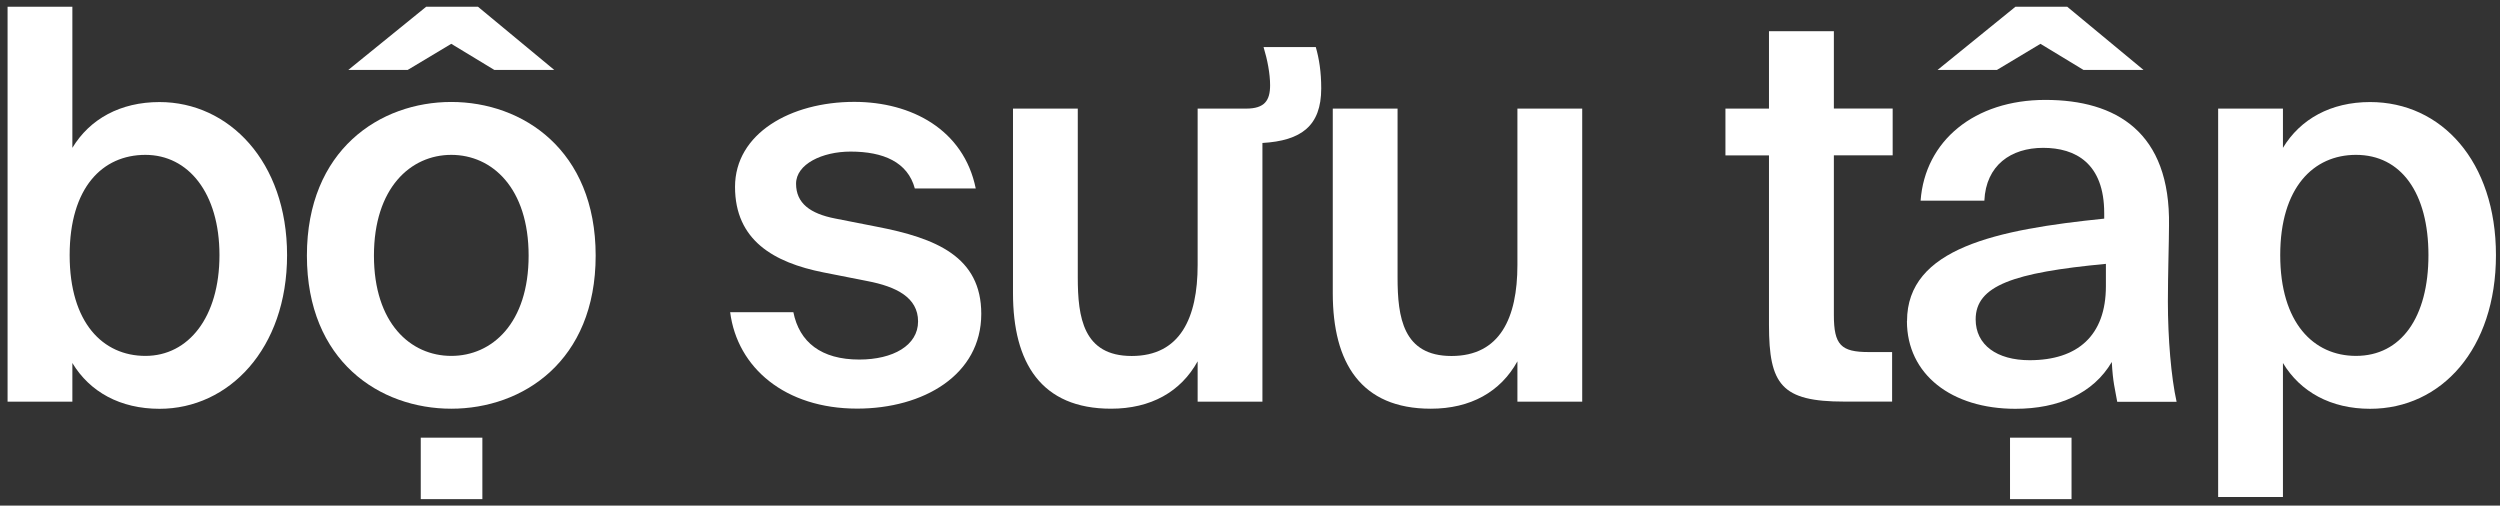
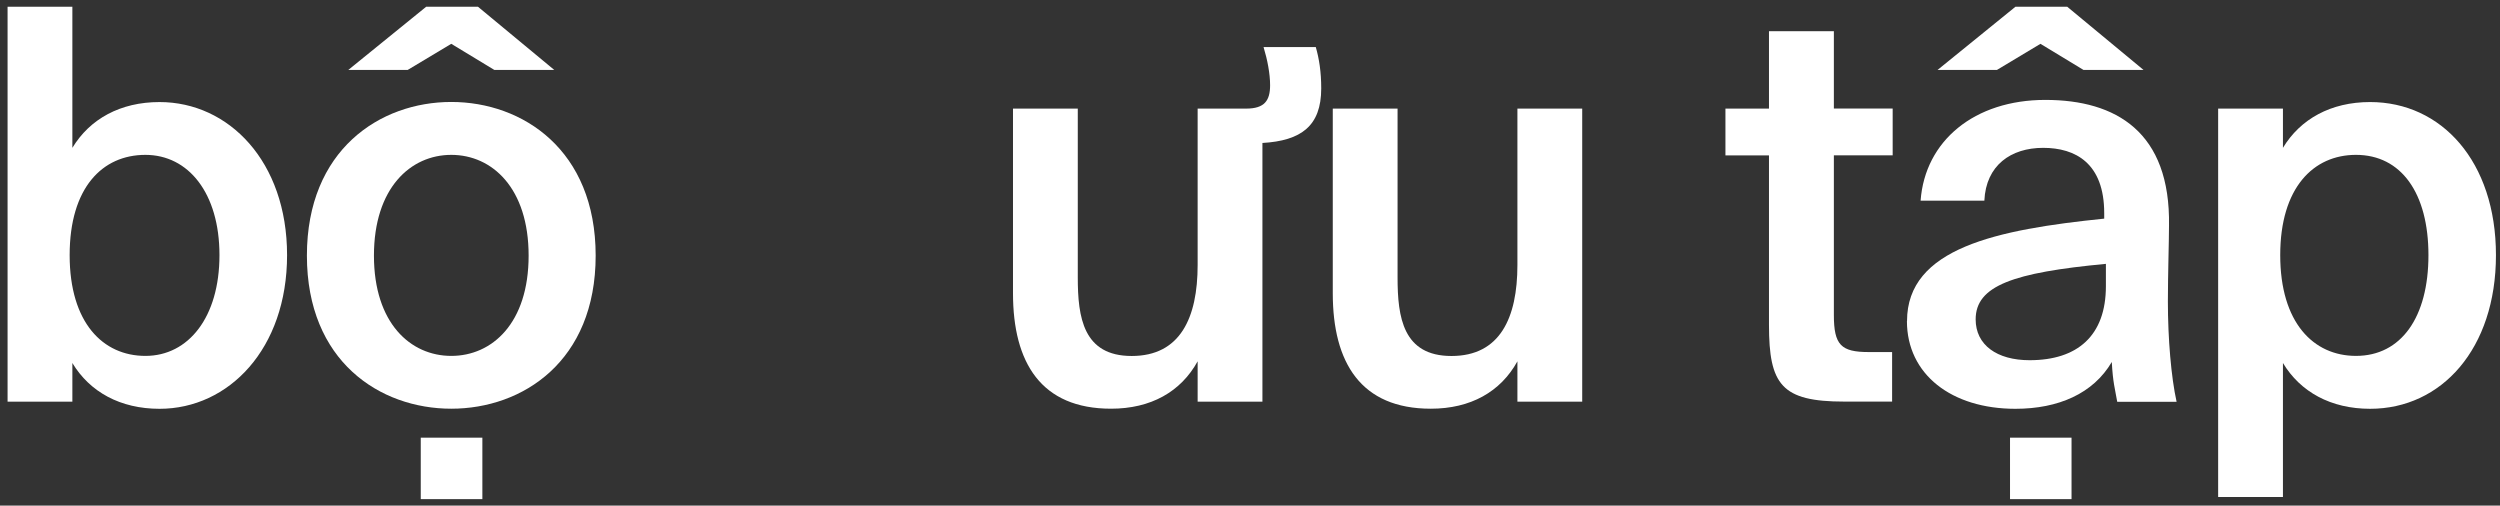
<svg xmlns="http://www.w3.org/2000/svg" width="267" height="54" viewBox="0 0 267 54" fill="none">
  <rect x="0" y="0" width="267" height="54" fill="#333333" stroke="none" />
  <path d="M7.729 0.72V15.79C9.589 12.71 12.849 10.9 17.039 10.9C24.429 10.9 30.659 17.24 30.659 27.25C30.659 37.26 24.429 43.66 17.039 43.66C12.849 43.66 9.589 41.86 7.729 38.77V42.9H0.809V0.72H7.729ZM15.529 38.01C20.129 38.01 23.439 33.88 23.439 27.25C23.439 20.62 20.119 16.54 15.529 16.54C10.939 16.54 7.439 20.03 7.439 27.25C7.439 34.47 10.989 38.01 15.529 38.01Z" fill="white" />
  <path d="M63.617 27.3C63.617 38.59 55.817 43.65 48.197 43.65C40.577 43.65 32.777 38.59 32.777 27.3C32.777 16.01 40.577 10.89 48.197 10.89C55.817 10.89 63.617 16.01 63.617 27.3ZM59.197 7.47H52.797L48.197 4.68L43.537 7.47H37.197L45.517 0.72H51.047L59.197 7.47ZM48.197 38.01C52.557 38.01 56.457 34.52 56.457 27.3C56.457 20.08 52.557 16.54 48.197 16.54C43.837 16.54 39.937 20.09 39.937 27.3C39.937 34.51 43.837 38.01 48.197 38.01ZM51.517 46.74V53.31H44.937V46.74H51.517Z" fill="white" />
-   <path d="M97.71 20.15C96.95 17.3 94.331 16.19 90.841 16.19C87.811 16.19 85.02 17.53 85.02 19.62C85.02 21.71 86.53 22.82 89.21 23.34L93.63 24.21C99.971 25.43 104.8 27.41 104.8 33.52C104.8 40.04 98.63 43.64 91.54 43.64C83.861 43.64 78.74 39.28 77.981 33.34H84.731C85.371 36.54 87.7 38.4 91.77 38.4C95.38 38.4 98.05 36.89 98.05 34.33C98.05 31.77 95.721 30.61 92.641 30.02L87.93 29.09C82.641 28.04 78.501 25.66 78.501 19.96C78.501 14.26 84.43 10.88 91.24 10.88C97.35 10.88 102.93 13.85 104.21 20.13H97.691L97.71 20.15Z" fill="white" />
  <path d="M134.827 15.259V42.899H127.908V38.589C126.108 41.849 122.908 43.649 118.658 43.649C111.208 43.649 108.188 38.759 108.188 31.319V11.599H115.107V29.639C115.107 33.889 115.687 38.019 120.867 38.019C126.047 38.019 127.908 33.949 127.908 28.299V11.599H133.087C135.067 11.599 135.647 10.729 135.647 9.099C135.647 7.879 135.358 6.369 134.948 5.029H140.527C140.877 6.249 141.107 7.649 141.107 9.449C141.107 13.459 138.957 15.029 134.827 15.269V15.259Z" fill="white" />
  <path d="M162.06 38.59C160.26 41.85 157.06 43.65 152.81 43.65C145.36 43.65 142.34 38.76 142.34 31.32V11.6H149.26V29.64C149.26 33.89 149.84 38.02 155.02 38.02C160.2 38.02 162.06 33.95 162.06 28.3V11.6H168.98V42.9H162.06V38.59Z" fill="white" />
  <path d="M188.937 3.33H195.857V11.59H202.137V16.59H195.857V33.64C195.857 36.84 196.617 37.6 199.577 37.6H202.077V42.89H196.957C190.267 42.89 188.927 41.09 188.927 34.69V16.6H184.277V11.6H188.927V3.34L188.937 3.33Z" fill="white" />
  <path d="M203.67 34.29C203.67 26.49 213.27 24.52 224.73 23.35V22.77C224.73 17.42 221.65 15.79 218.21 15.79C214.77 15.79 212.1 17.65 211.93 21.43H205.12C205.59 15.03 210.88 10.67 218.44 10.67C226 10.67 231.82 14.1 231.65 24.11C231.65 25.68 231.53 29.35 231.53 32.2C231.53 36.16 231.88 40.29 232.46 42.91H226.12C225.89 41.57 225.65 40.82 225.54 38.66C223.56 42.03 219.84 43.66 215.24 43.66C208.43 43.66 203.66 39.99 203.66 34.29H203.67ZM228.92 7.47H222.52L217.92 4.68L213.27 7.47H206.93L215.25 0.72H220.78L228.93 7.47H228.92ZM224.91 28.18C215.02 29.11 211 30.51 211 34.11C211 36.84 213.27 38.47 216.76 38.47C221.88 38.47 224.91 35.85 224.91 30.56V28.18ZM221.24 46.74V53.31H214.67V46.74H221.24Z" fill="white" />
  <path d="M243.818 11.599V15.789C245.678 12.709 248.938 10.899 253.128 10.899C260.748 10.899 266.568 17.239 266.568 27.249C266.568 37.259 260.748 43.659 253.128 43.659C248.938 43.659 245.678 41.859 243.818 38.769V53.079H236.898V11.599H243.818ZM251.618 38.009C256.448 38.009 259.358 33.879 259.358 27.249C259.358 20.619 256.448 16.539 251.618 16.539C247.078 16.539 243.528 20.029 243.528 27.249C243.528 34.469 247.078 38.009 251.618 38.009Z" fill="white" />
</svg>